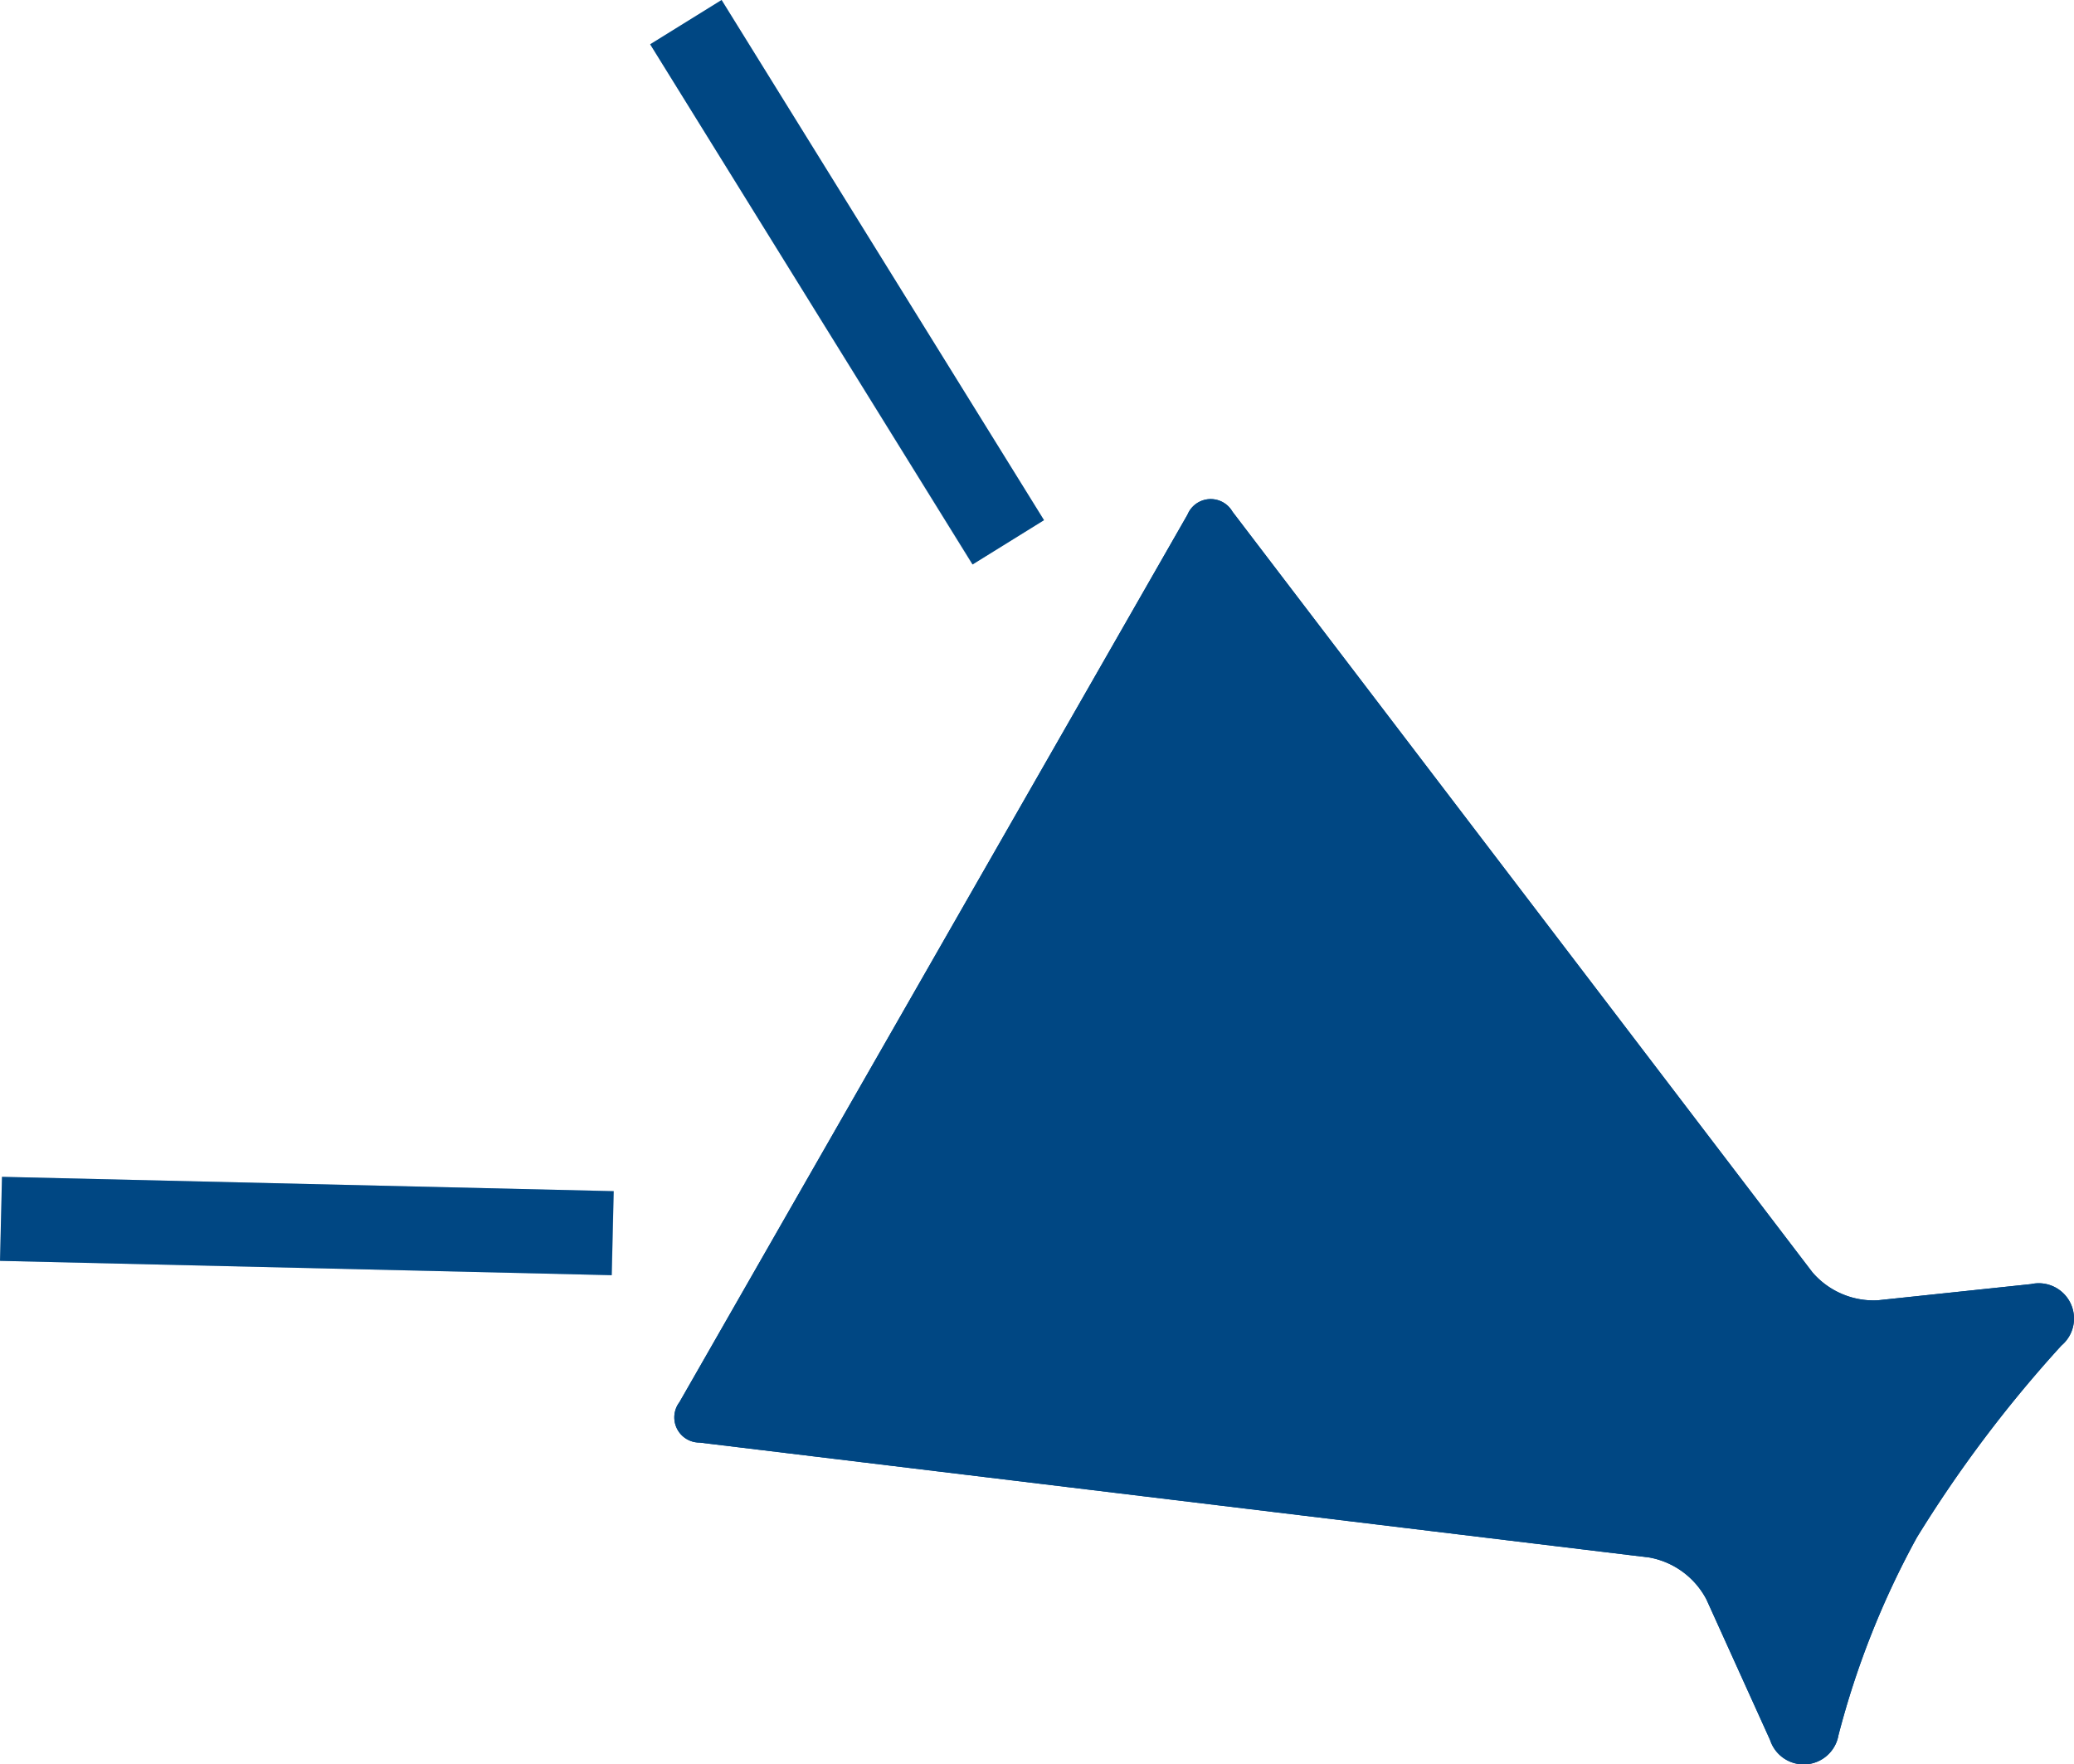
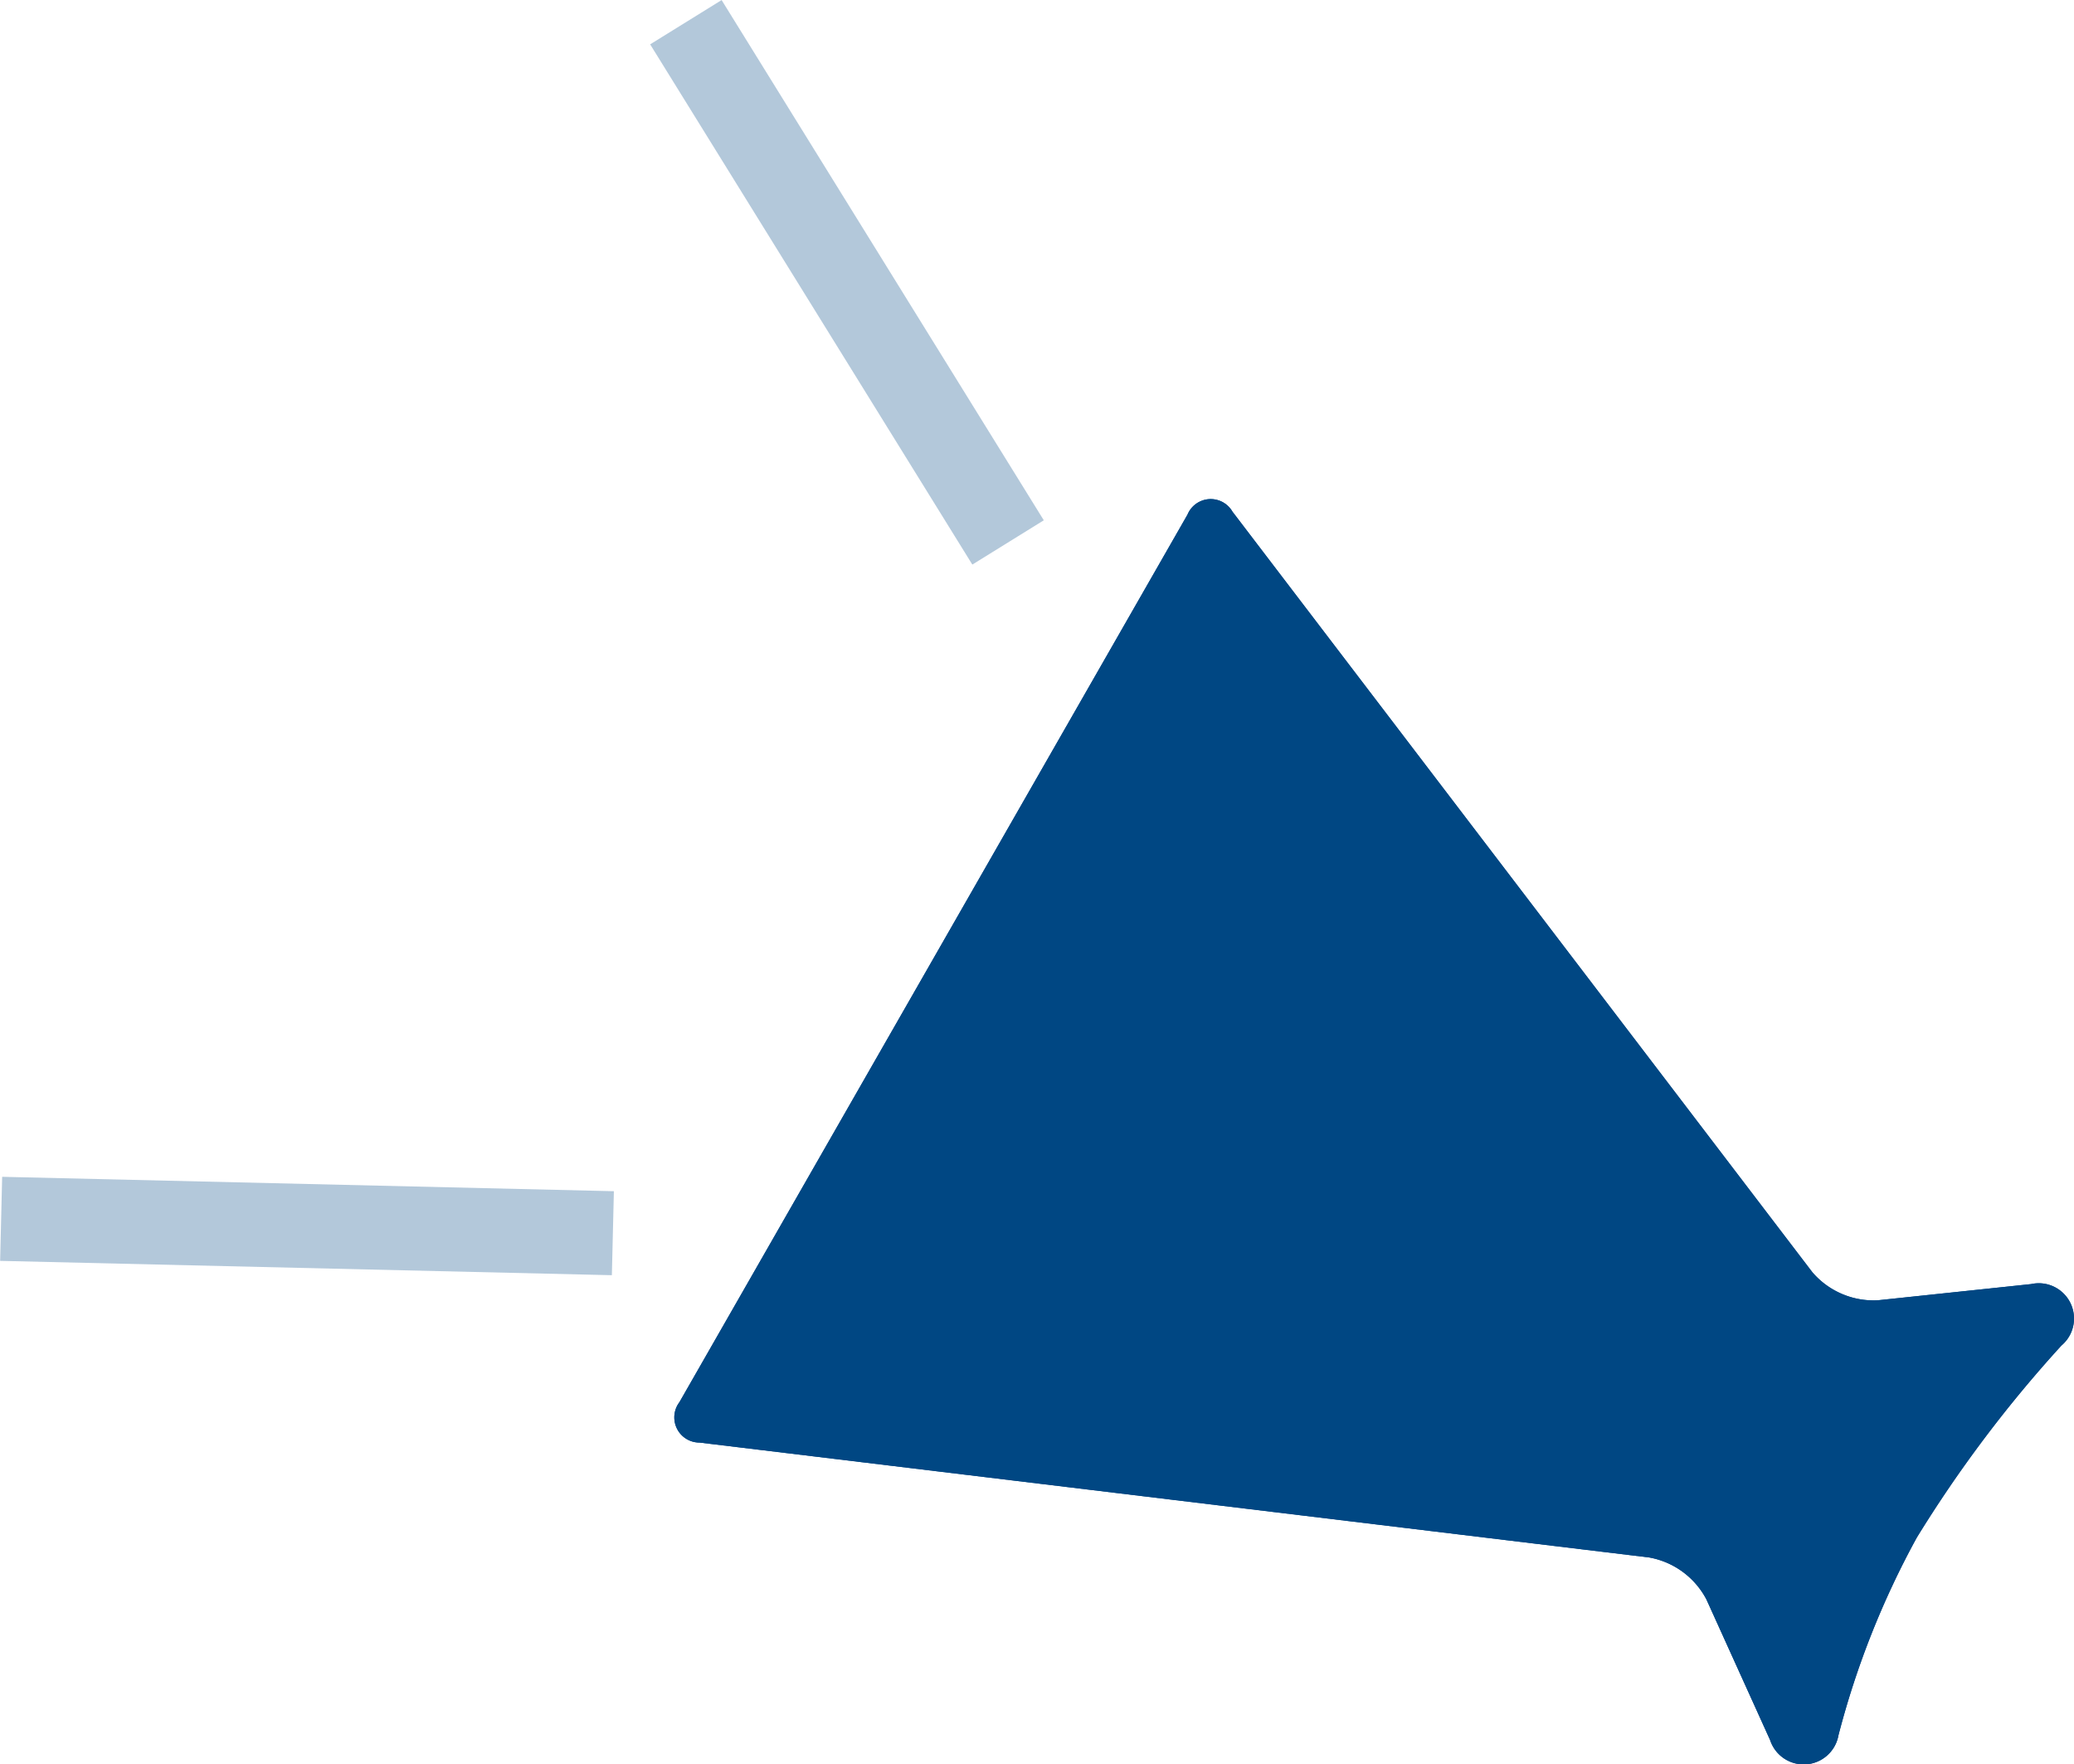
<svg xmlns="http://www.w3.org/2000/svg" width="30.822" height="26.213" viewBox="0 0 30.822 26.213">
  <g id="グループ_1135" data-name="グループ 1135" transform="translate(-88.121 -186.342)">
    <g id="グループ_131" data-name="グループ 131" transform="translate(98.148 193.756)">
      <path id="パス_466" data-name="パス 466" d="M1256.633,2432.014l-2.281.241a1.2,1.2,0,0,1-.971-.418l-8.617-11.3a.373.373,0,0,0-.668.043l-7.551,13.189a.374.374,0,0,0,.3.6l14.111,1.707a1.2,1.2,0,0,1,.852.625l.946,2.089a.525.525,0,0,0,1.016-.074,12.742,12.742,0,0,1,1.164-2.936,18.965,18.965,0,0,1,2.149-2.853A.524.524,0,0,0,1256.633,2432.014Z" transform="translate(-1236.475 -2420.348)" fill="#004783" />
      <path id="パス_467" data-name="パス 467" d="M1256.633,2432.014l-2.281.241a1.2,1.2,0,0,1-.971-.418l-8.617-11.3a.373.373,0,0,0-.668.043l-7.551,13.189a.374.374,0,0,0,.3.6l14.111,1.707a1.2,1.2,0,0,1,.852.625l.946,2.089a.525.525,0,0,0,1.016-.074,12.742,12.742,0,0,1,1.164-2.936,18.965,18.965,0,0,1,2.149-2.853A.524.524,0,0,0,1256.633,2432.014Z" transform="translate(-1236.475 -2420.348)" fill="#004783" style="mix-blend-mode: overlay;isolation: isolate" />
    </g>
    <g id="グループ_132" data-name="グループ 132" transform="translate(97.783 186.342)">
-       <rect id="長方形_95" data-name="長方形 95" width="1.249" height="9.093" transform="matrix(0.85, -0.527, 0.527, 0.85, 0, 0.658)" fill="#004783" />
      <path id="パス_468" data-name="パス 468" d="M1242.016,2421.811l-4.788-7.73-1.062.658,4.788,7.73Z" transform="translate(-1236.166 -2414.08)" fill="#004783" opacity="0.3" style="mix-blend-mode: overlay;isolation: isolate" />
    </g>
    <g id="グループ_133" data-name="グループ 133" transform="translate(88.121 203.828)">
-       <rect id="長方形_96" data-name="長方形 96" width="1.249" height="9.093" transform="translate(0 1.249) rotate(-88.658)" fill="#004783" />
      <path id="パス_469" data-name="パス 469" d="M1228,2430.112l9.091.213.03-1.248-9.091-.214Z" transform="translate(-1227.998 -2428.863)" fill="#004783" opacity="0.3" style="mix-blend-mode: overlay;isolation: isolate" />
    </g>
  </g>
</svg>